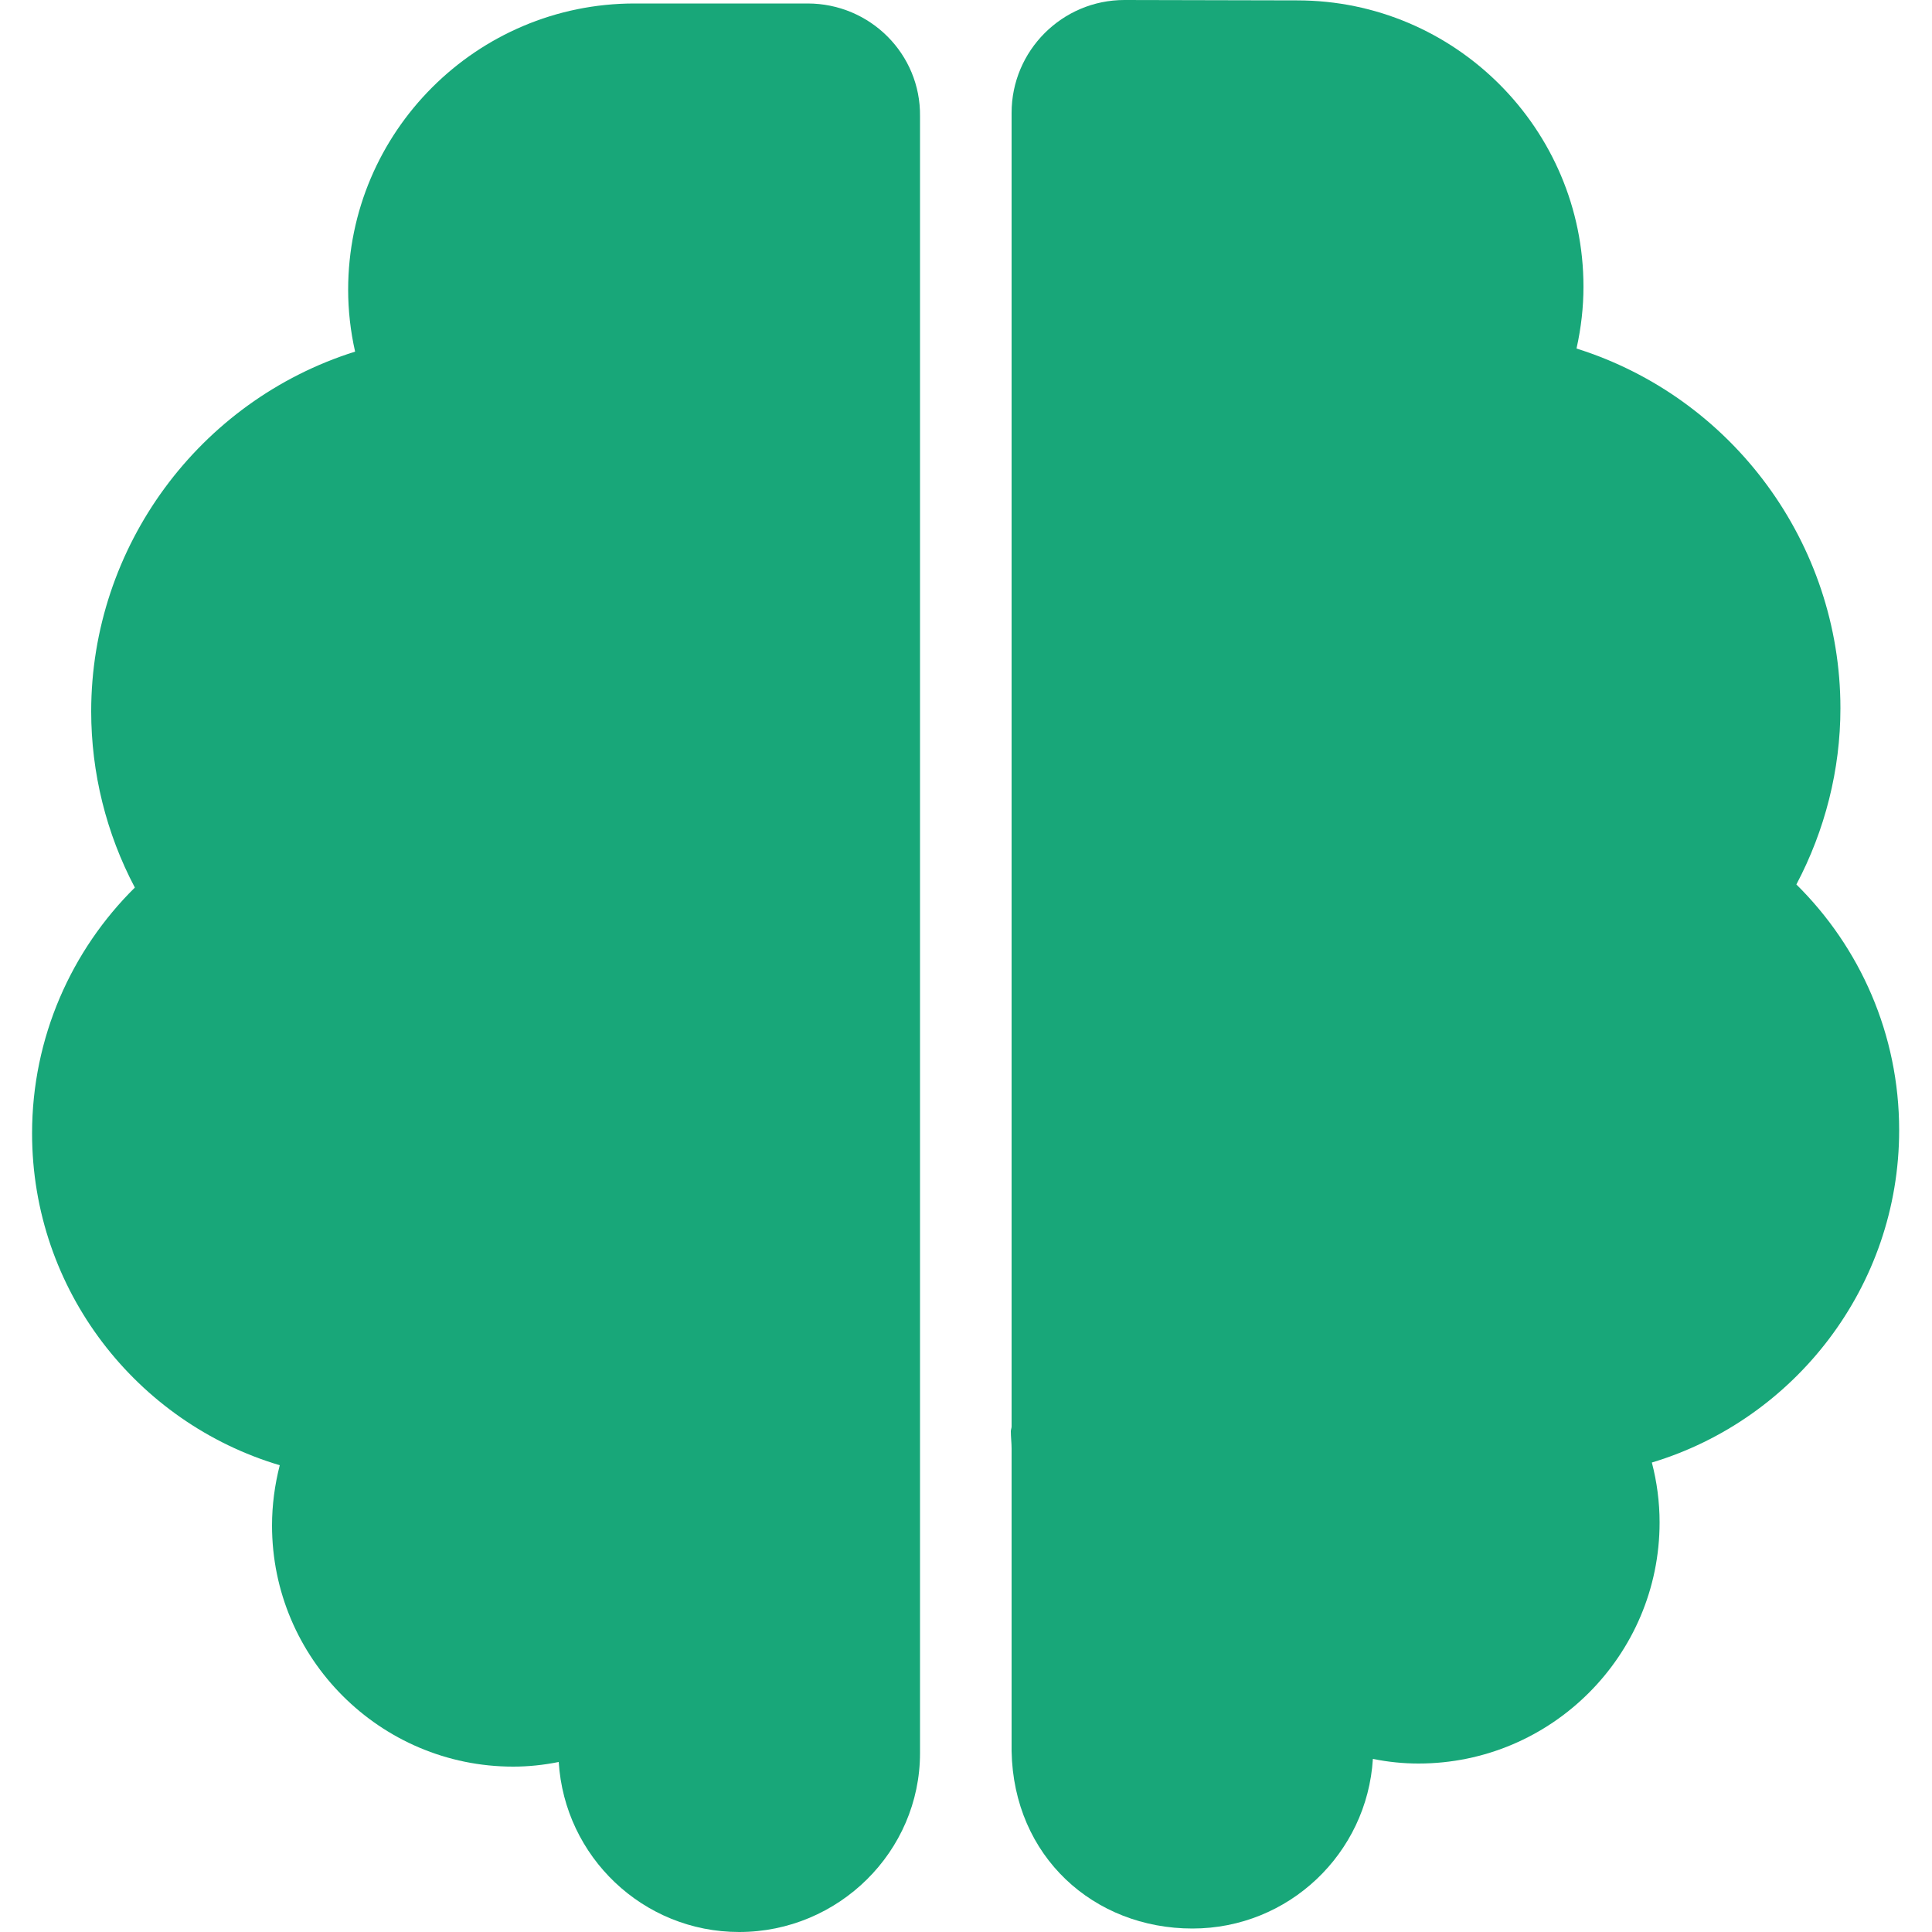
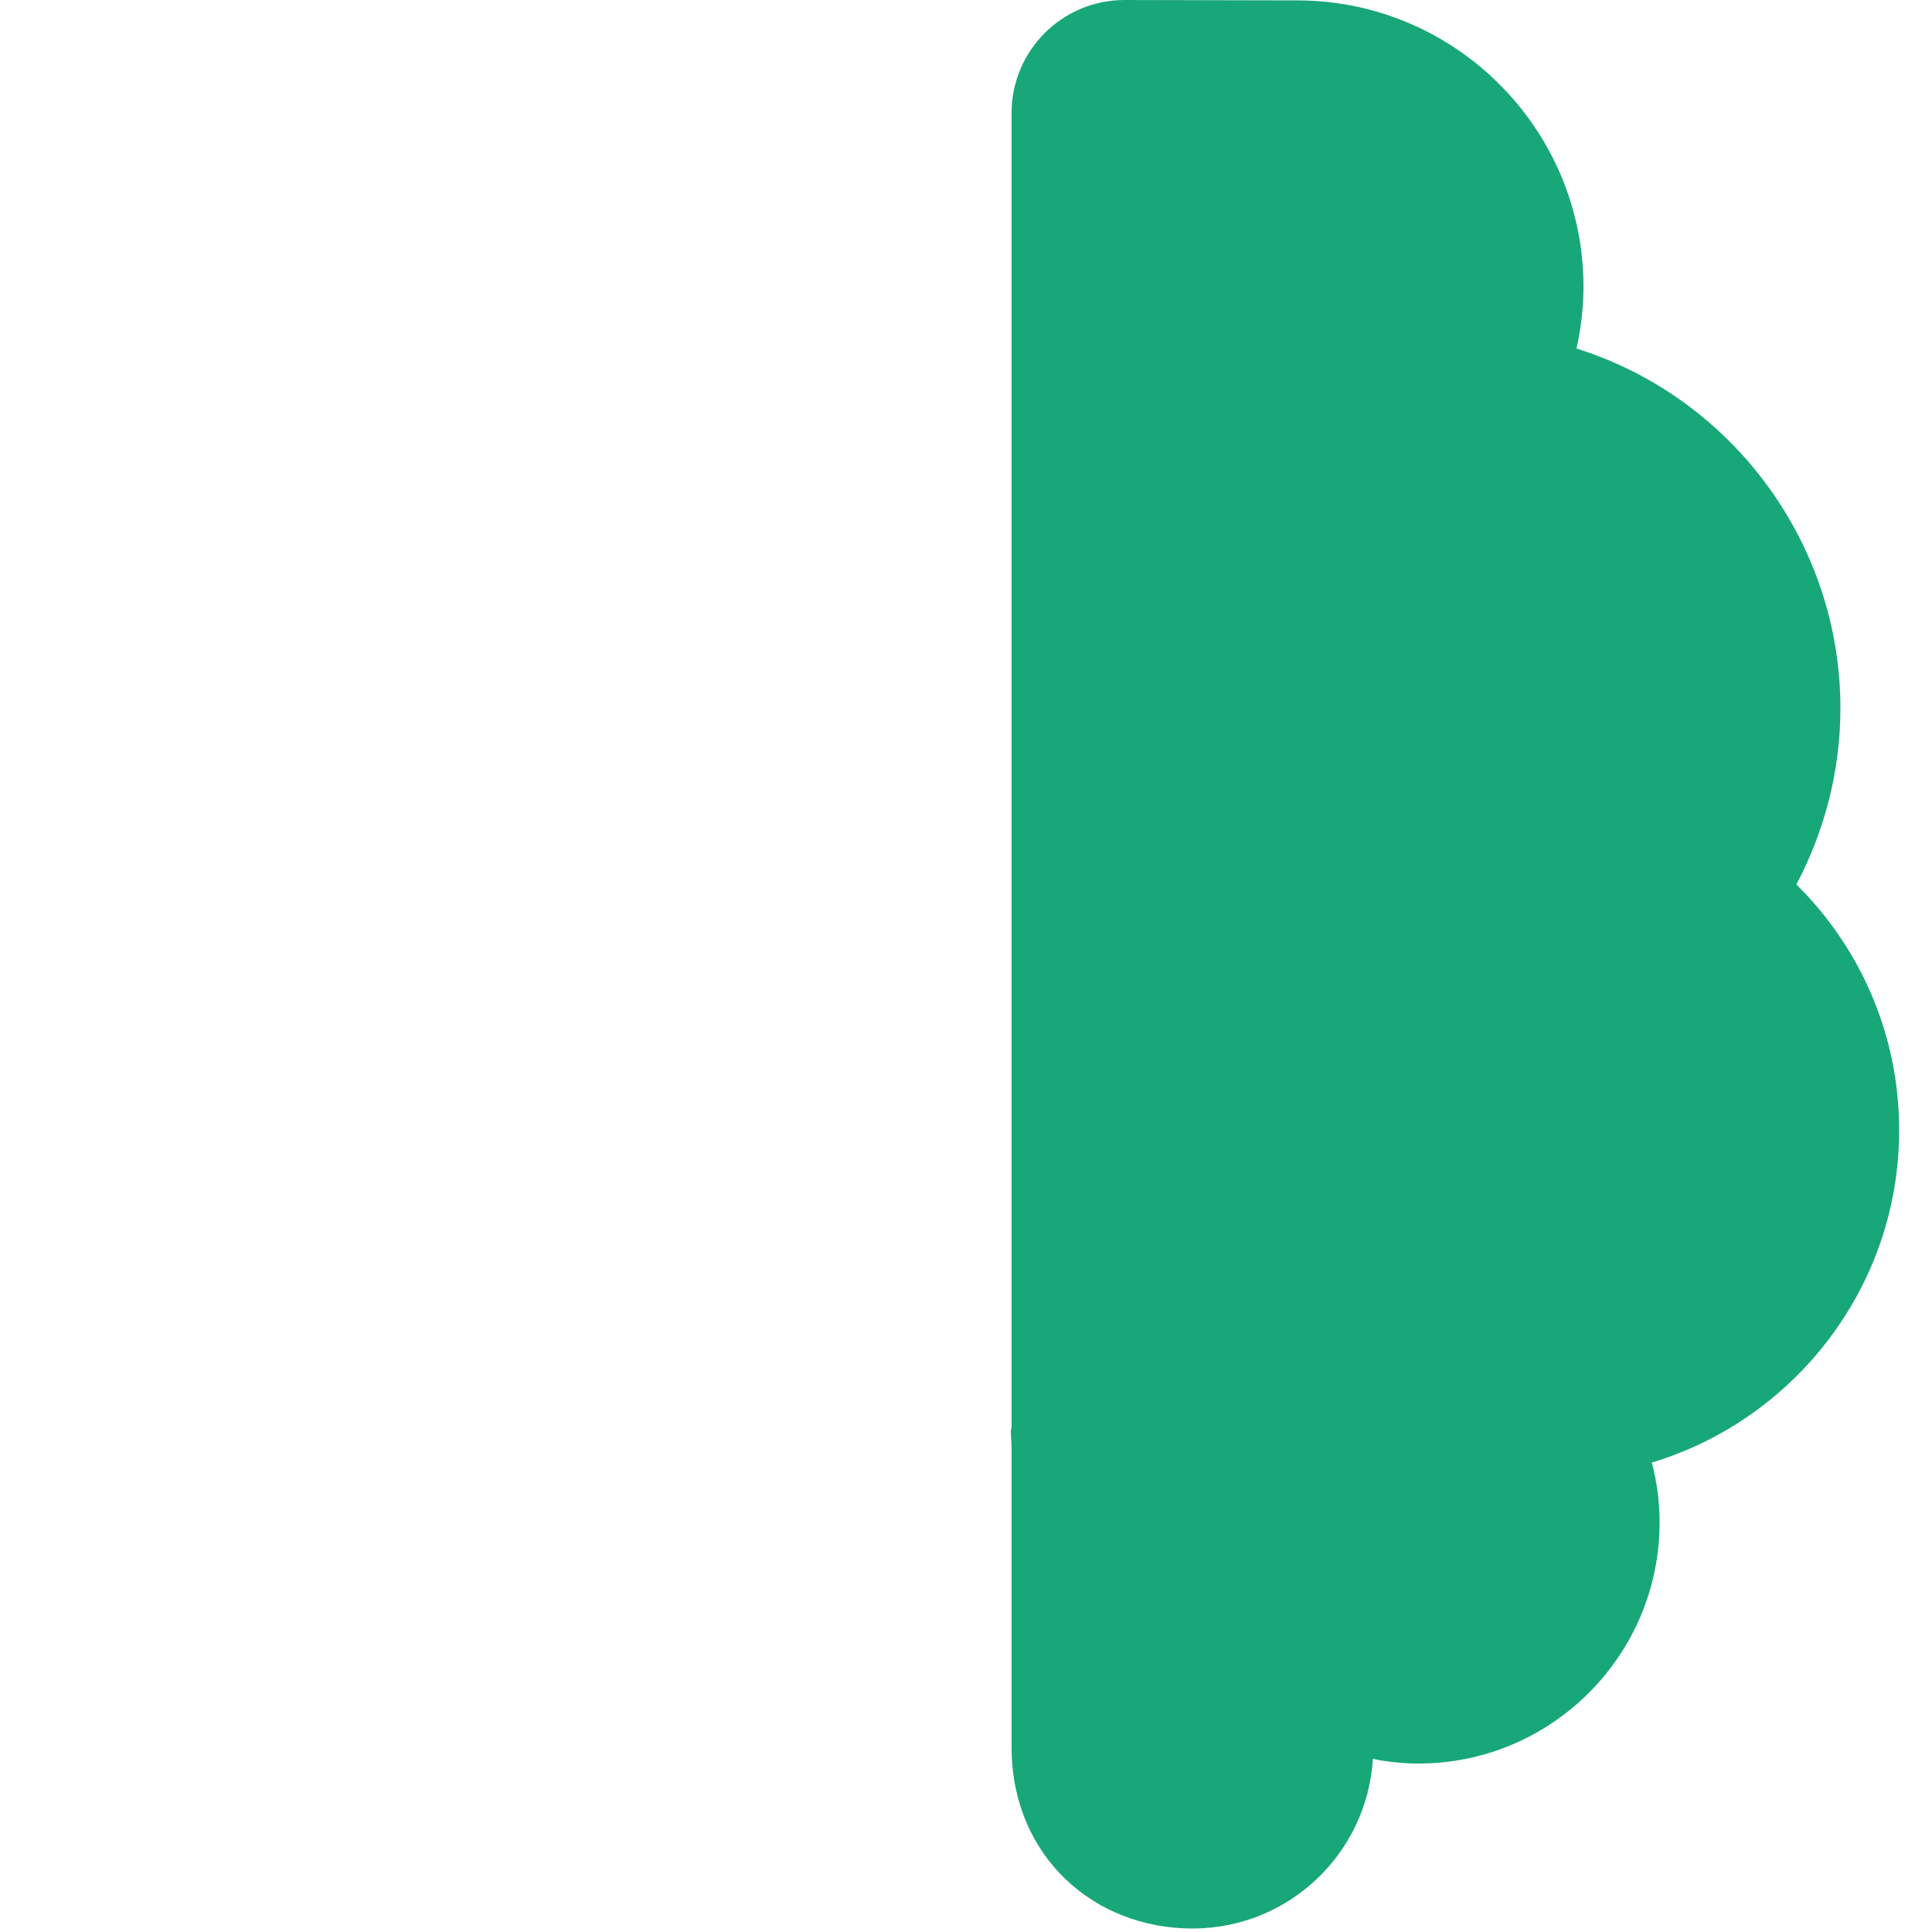
<svg xmlns="http://www.w3.org/2000/svg" version="1.1" id="Layer_1" x="0px" y="0px" viewBox="0 0 500 500" style="enable-background:new 0 0 500 500;" xml:space="preserve">
  <style type="text/css">
	.st0{fill:#18A779;}
</style>
  <g>
    <g>
-       <path class="st0" d="M209,0.9l-44.8,0c-40.8,0-74.1,33.2-74.1,74.1c0,5.3,0.6,10.7,1.8,16c-40.4,12.7-68.3,50.5-68.3,93.1    c0,15.9,3.9,31.6,11.3,45.6c-16.4,16.2-26.6,38.8-26.6,63.6c0,40.6,27.1,74.9,64.1,85.9c-1.3,5.1-2,10.3-2,15.6    c0,34.4,28,62.4,62.4,62.4c3.9,0,7.8-0.4,11.8-1.2c1.5,24.5,21.8,44,46.7,44c25.7,0,46.8-20.8,46.8-46.3c0,0,0-0.1,0-0.1V30.1    C238.3,14,225.2,0.9,209,0.9z" />
-     </g>
+       </g>
  </g>
  <g>
    <g>
      <path class="st0" d="M491.5,292.5c0-24.9-10.2-47.4-26.6-63.6c7.4-14,11.4-29.7,11.4-45.6c0-42.6-27.9-80.4-68.3-93.1    c1.2-5.4,1.8-10.7,1.8-16c0-40.8-33.2-74.1-74.1-74.1L291,0c-16.1,0-29.2,13.1-29.2,29.2v340c0,0.4-0.2,0.8-0.2,1.2    c0,1.5,0.2,3,0.2,4.5v77.5v0.3v0.5h0c0.5,27.3,21.3,45.9,46.8,45.9c24.9,0,45.2-19.4,46.7-43.9c3.9,0.8,7.9,1.2,11.8,1.2    c34.4,0,62.4-28,62.4-62.4c0-5.3-0.7-10.5-2-15.5C464.4,367.4,491.5,333,491.5,292.5z" />
    </g>
  </g>
</svg>